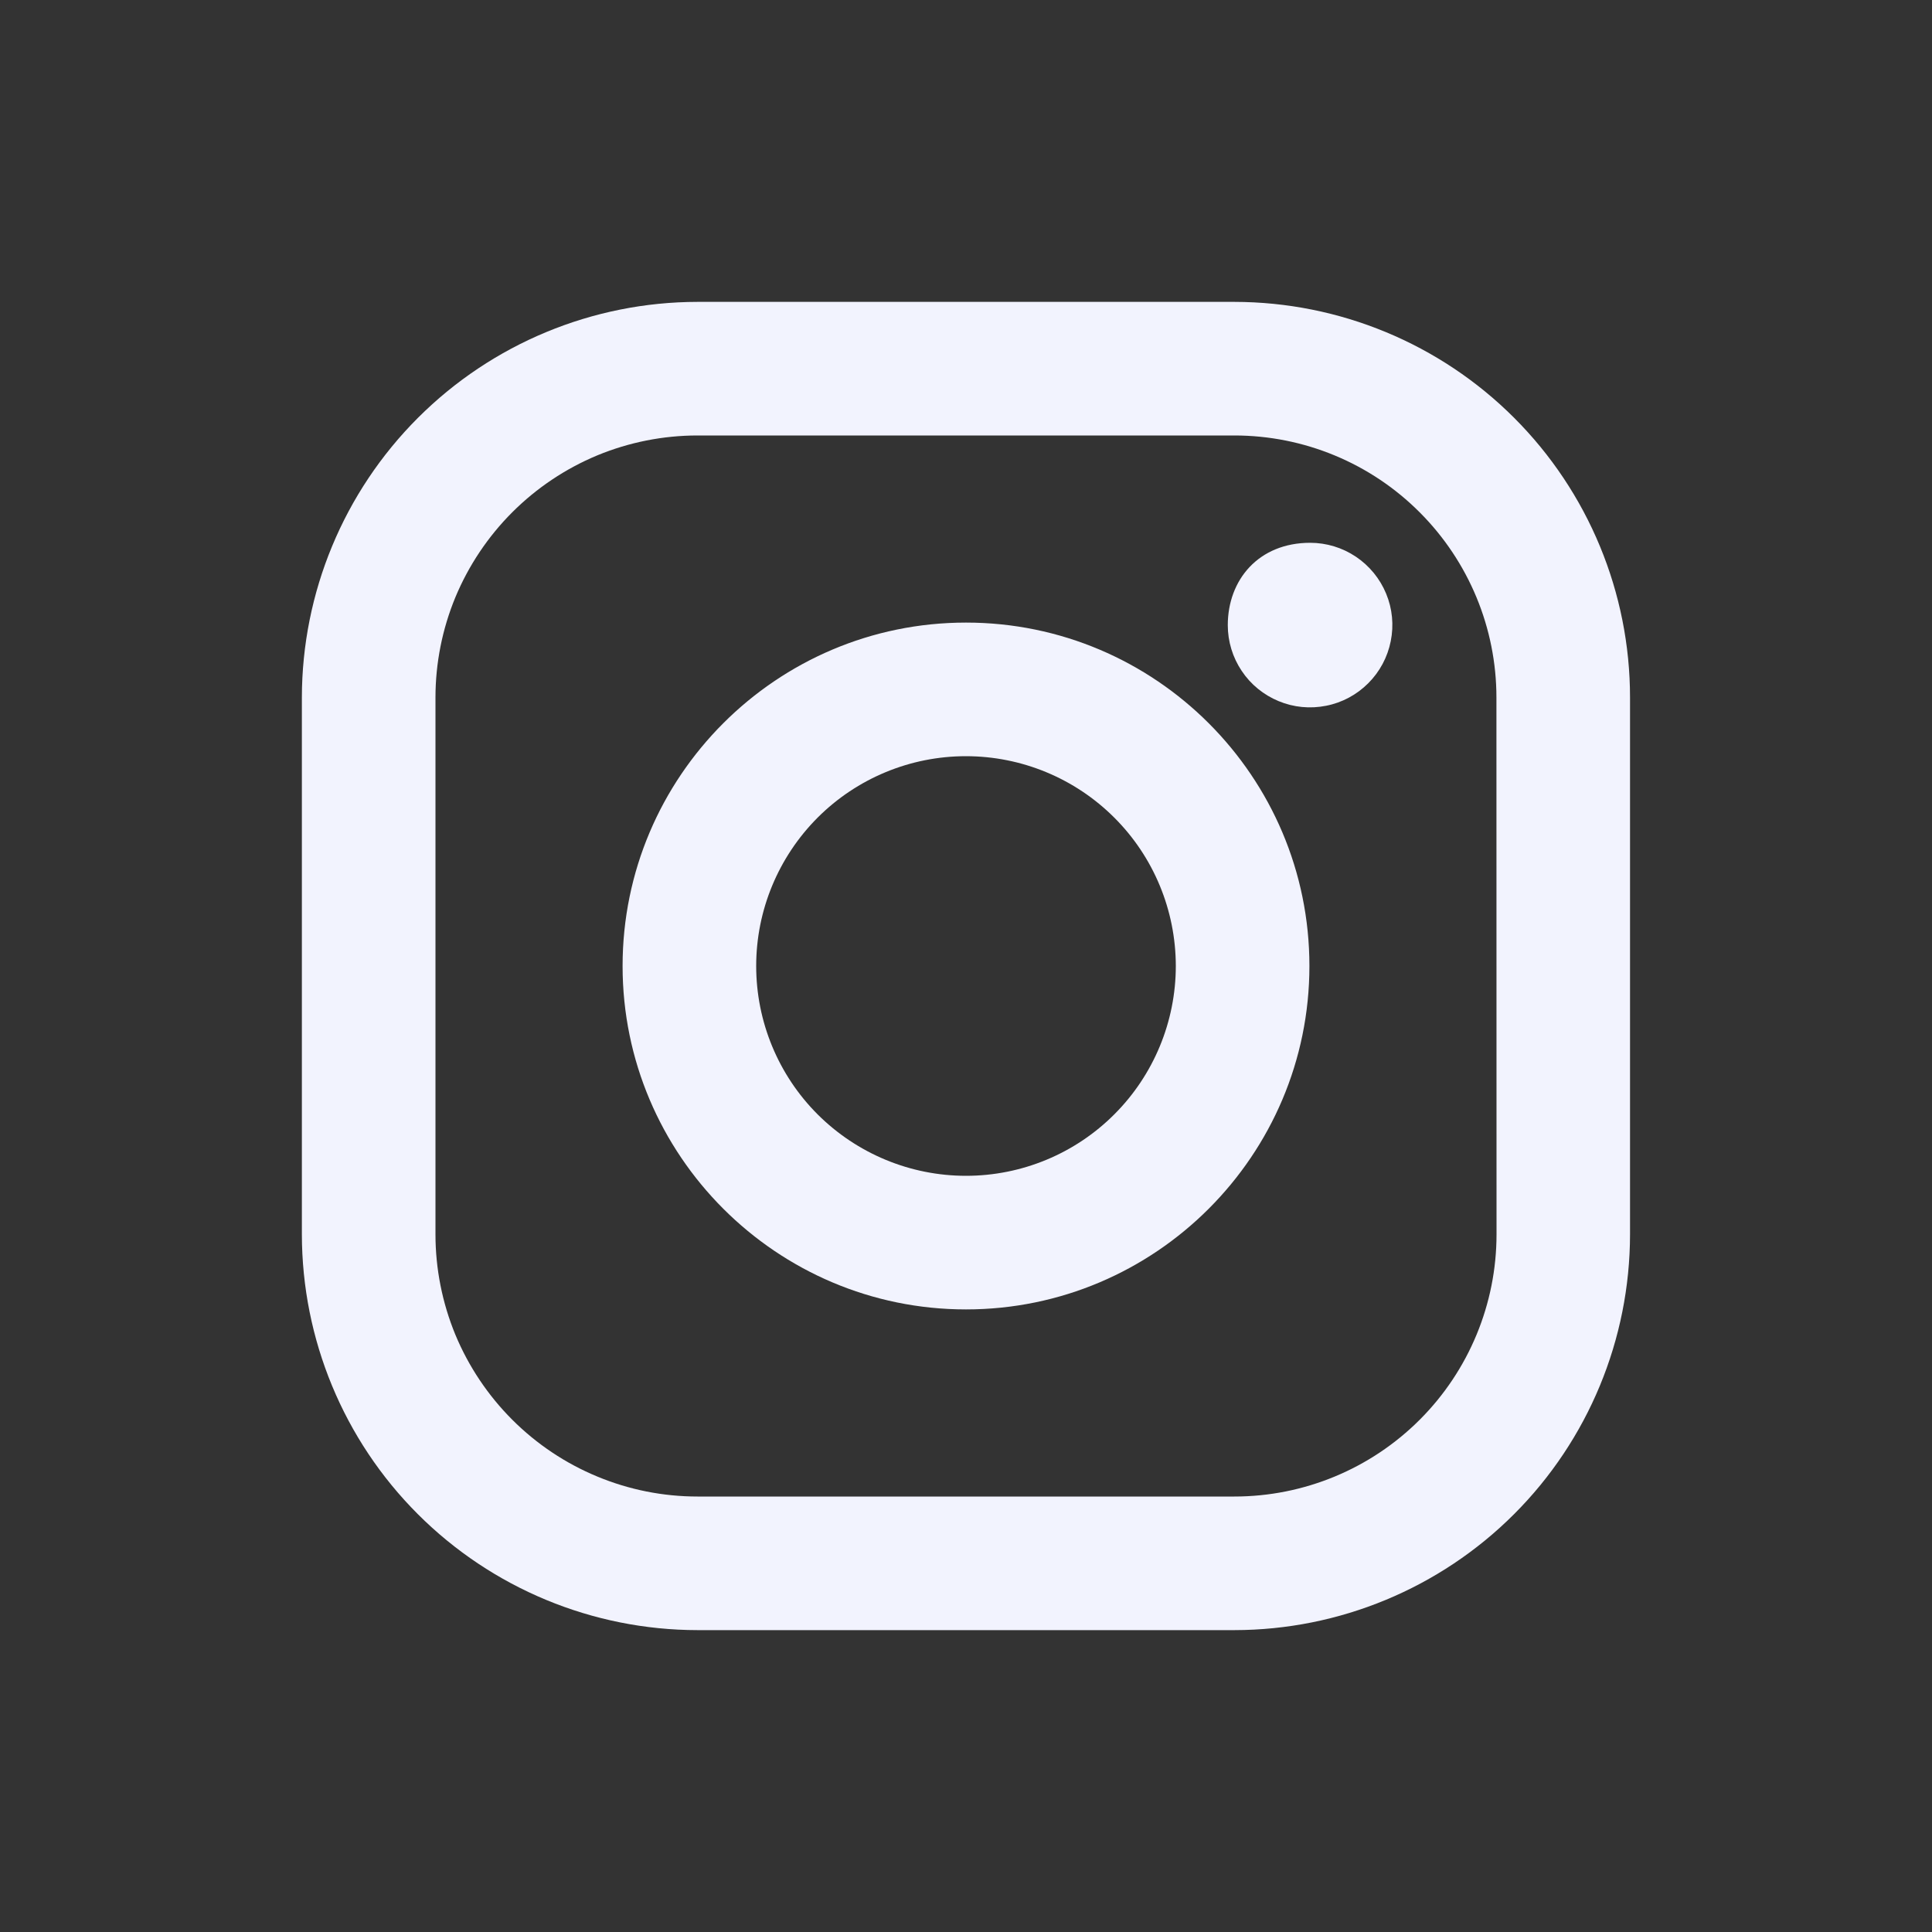
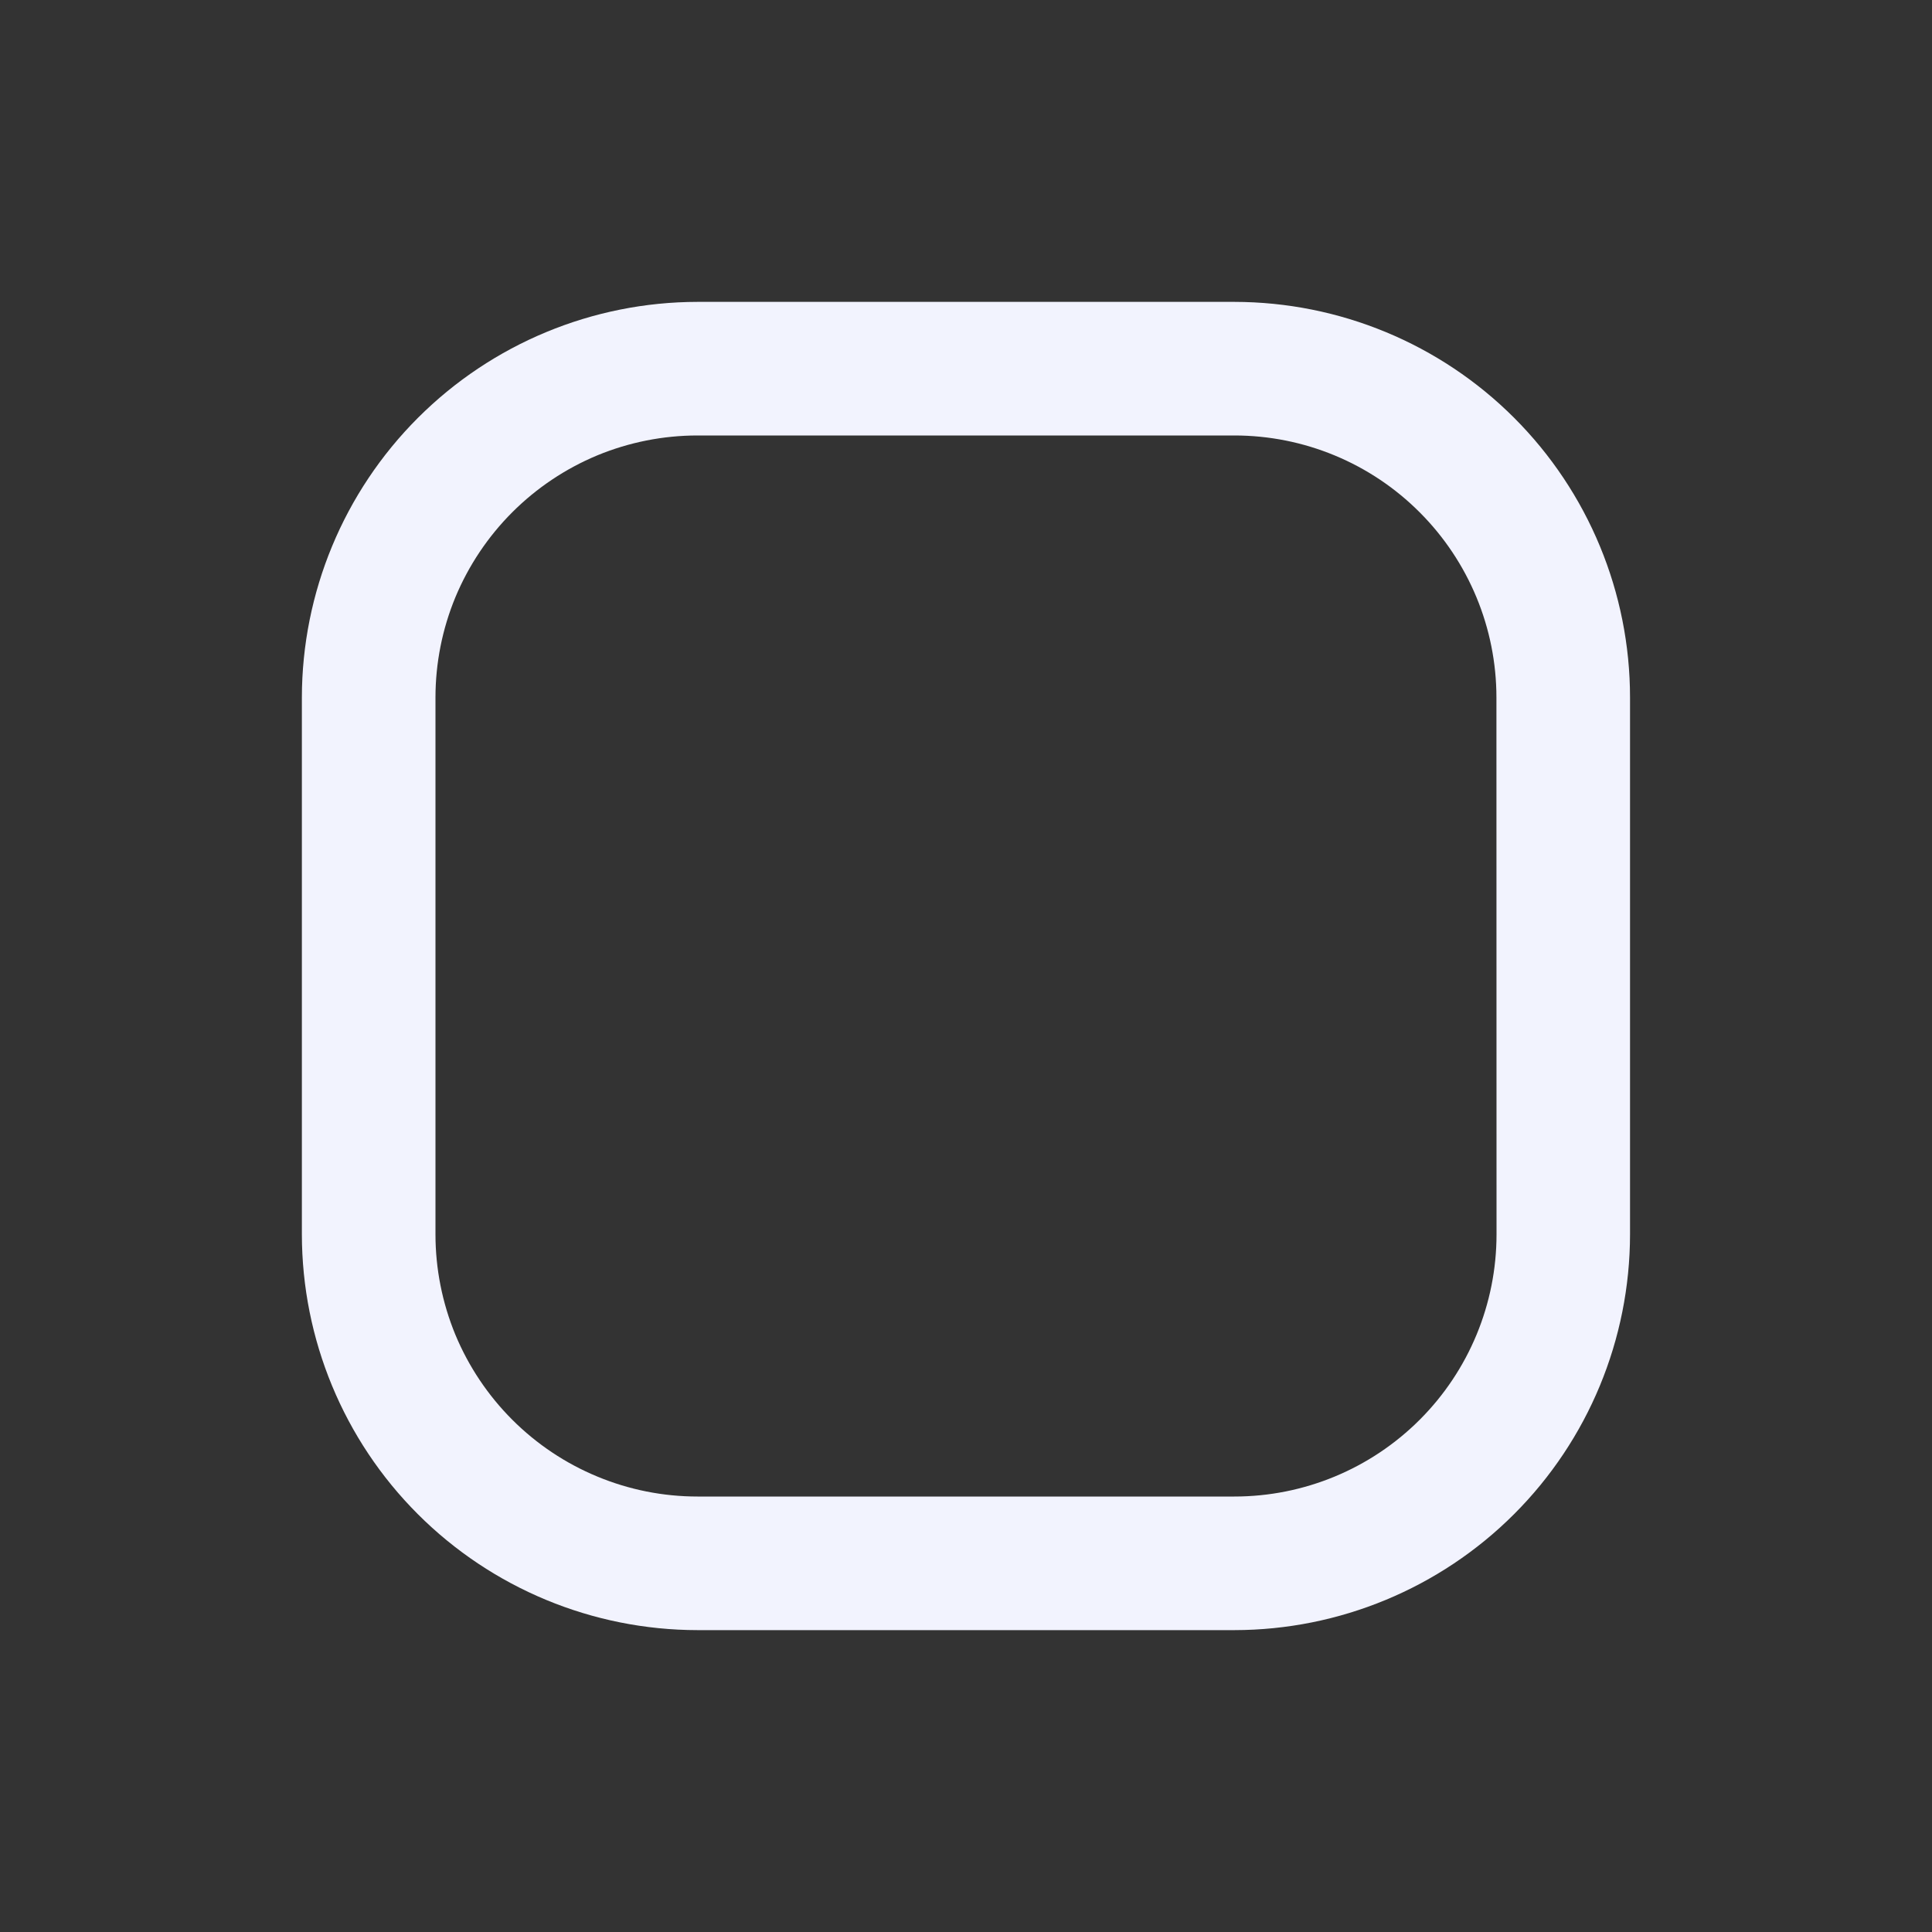
<svg xmlns="http://www.w3.org/2000/svg" width="20" height="20" viewBox="0 0 20 20" fill="none">
  <rect x="0" y="0" width="20" height="20" fill="#333333" stroke="none" />
  <g id="instagram-svgrepo-com 1">
    <path id="Vector" d="M12.778 3.125H7.221C6.135 3.126 5.094 3.558 4.326 4.326C3.558 5.094 3.126 6.135 3.125 7.221V12.778C3.126 13.864 3.557 14.906 4.325 15.674C5.093 16.442 6.135 16.874 7.221 16.875H12.778C13.864 16.874 14.906 16.442 15.674 15.674C16.442 14.906 16.873 13.864 16.874 12.778V7.221C16.874 6.135 16.442 5.093 15.674 4.325C14.906 3.557 13.864 3.126 12.778 3.125ZM15.492 12.778C15.492 13.498 15.206 14.188 14.697 14.697C14.188 15.206 13.498 15.492 12.778 15.492H7.221C6.865 15.492 6.512 15.422 6.183 15.285C5.854 15.149 5.555 14.949 5.303 14.697C5.051 14.445 4.851 14.146 4.714 13.817C4.578 13.487 4.508 13.134 4.508 12.778V7.221C4.508 6.865 4.578 6.512 4.714 6.183C4.851 5.854 5.051 5.555 5.303 5.303C5.555 5.051 5.854 4.851 6.183 4.714C6.512 4.578 6.865 4.508 7.221 4.508H12.778C13.498 4.508 14.188 4.794 14.696 5.303C15.205 5.812 15.491 6.502 15.491 7.221L15.492 12.778Z" fill="#F2F3FE" />
-     <path id="Vector_2" d="M10 6.445C8.039 6.445 6.445 8.039 6.445 10C6.445 11.96 8.039 13.555 10 13.555C11.961 13.555 13.555 11.96 13.555 10C13.555 8.039 11.961 6.445 10 6.445ZM10 12.172C9.424 12.172 8.872 11.943 8.464 11.536C8.057 11.129 7.828 10.576 7.828 10C7.828 9.424 8.057 8.872 8.464 8.464C8.871 8.057 9.423 7.828 9.999 7.828C10.575 7.828 11.128 8.057 11.535 8.464C11.943 8.871 12.171 9.423 12.172 9.999C12.172 10.575 11.943 11.128 11.536 11.535C11.129 11.943 10.576 12.172 10 12.172ZM13.563 5.619C13.731 5.619 13.896 5.669 14.036 5.763C14.176 5.857 14.285 5.99 14.349 6.145C14.414 6.301 14.43 6.472 14.397 6.637C14.364 6.803 14.283 6.954 14.164 7.073C14.045 7.192 13.893 7.274 13.728 7.306C13.563 7.339 13.392 7.323 13.236 7.258C13.081 7.194 12.947 7.085 12.854 6.945C12.76 6.805 12.71 6.64 12.71 6.472C12.71 6.002 13.029 5.619 13.563 5.619Z" fill="#F2F3FE" />
  </g>
</svg>